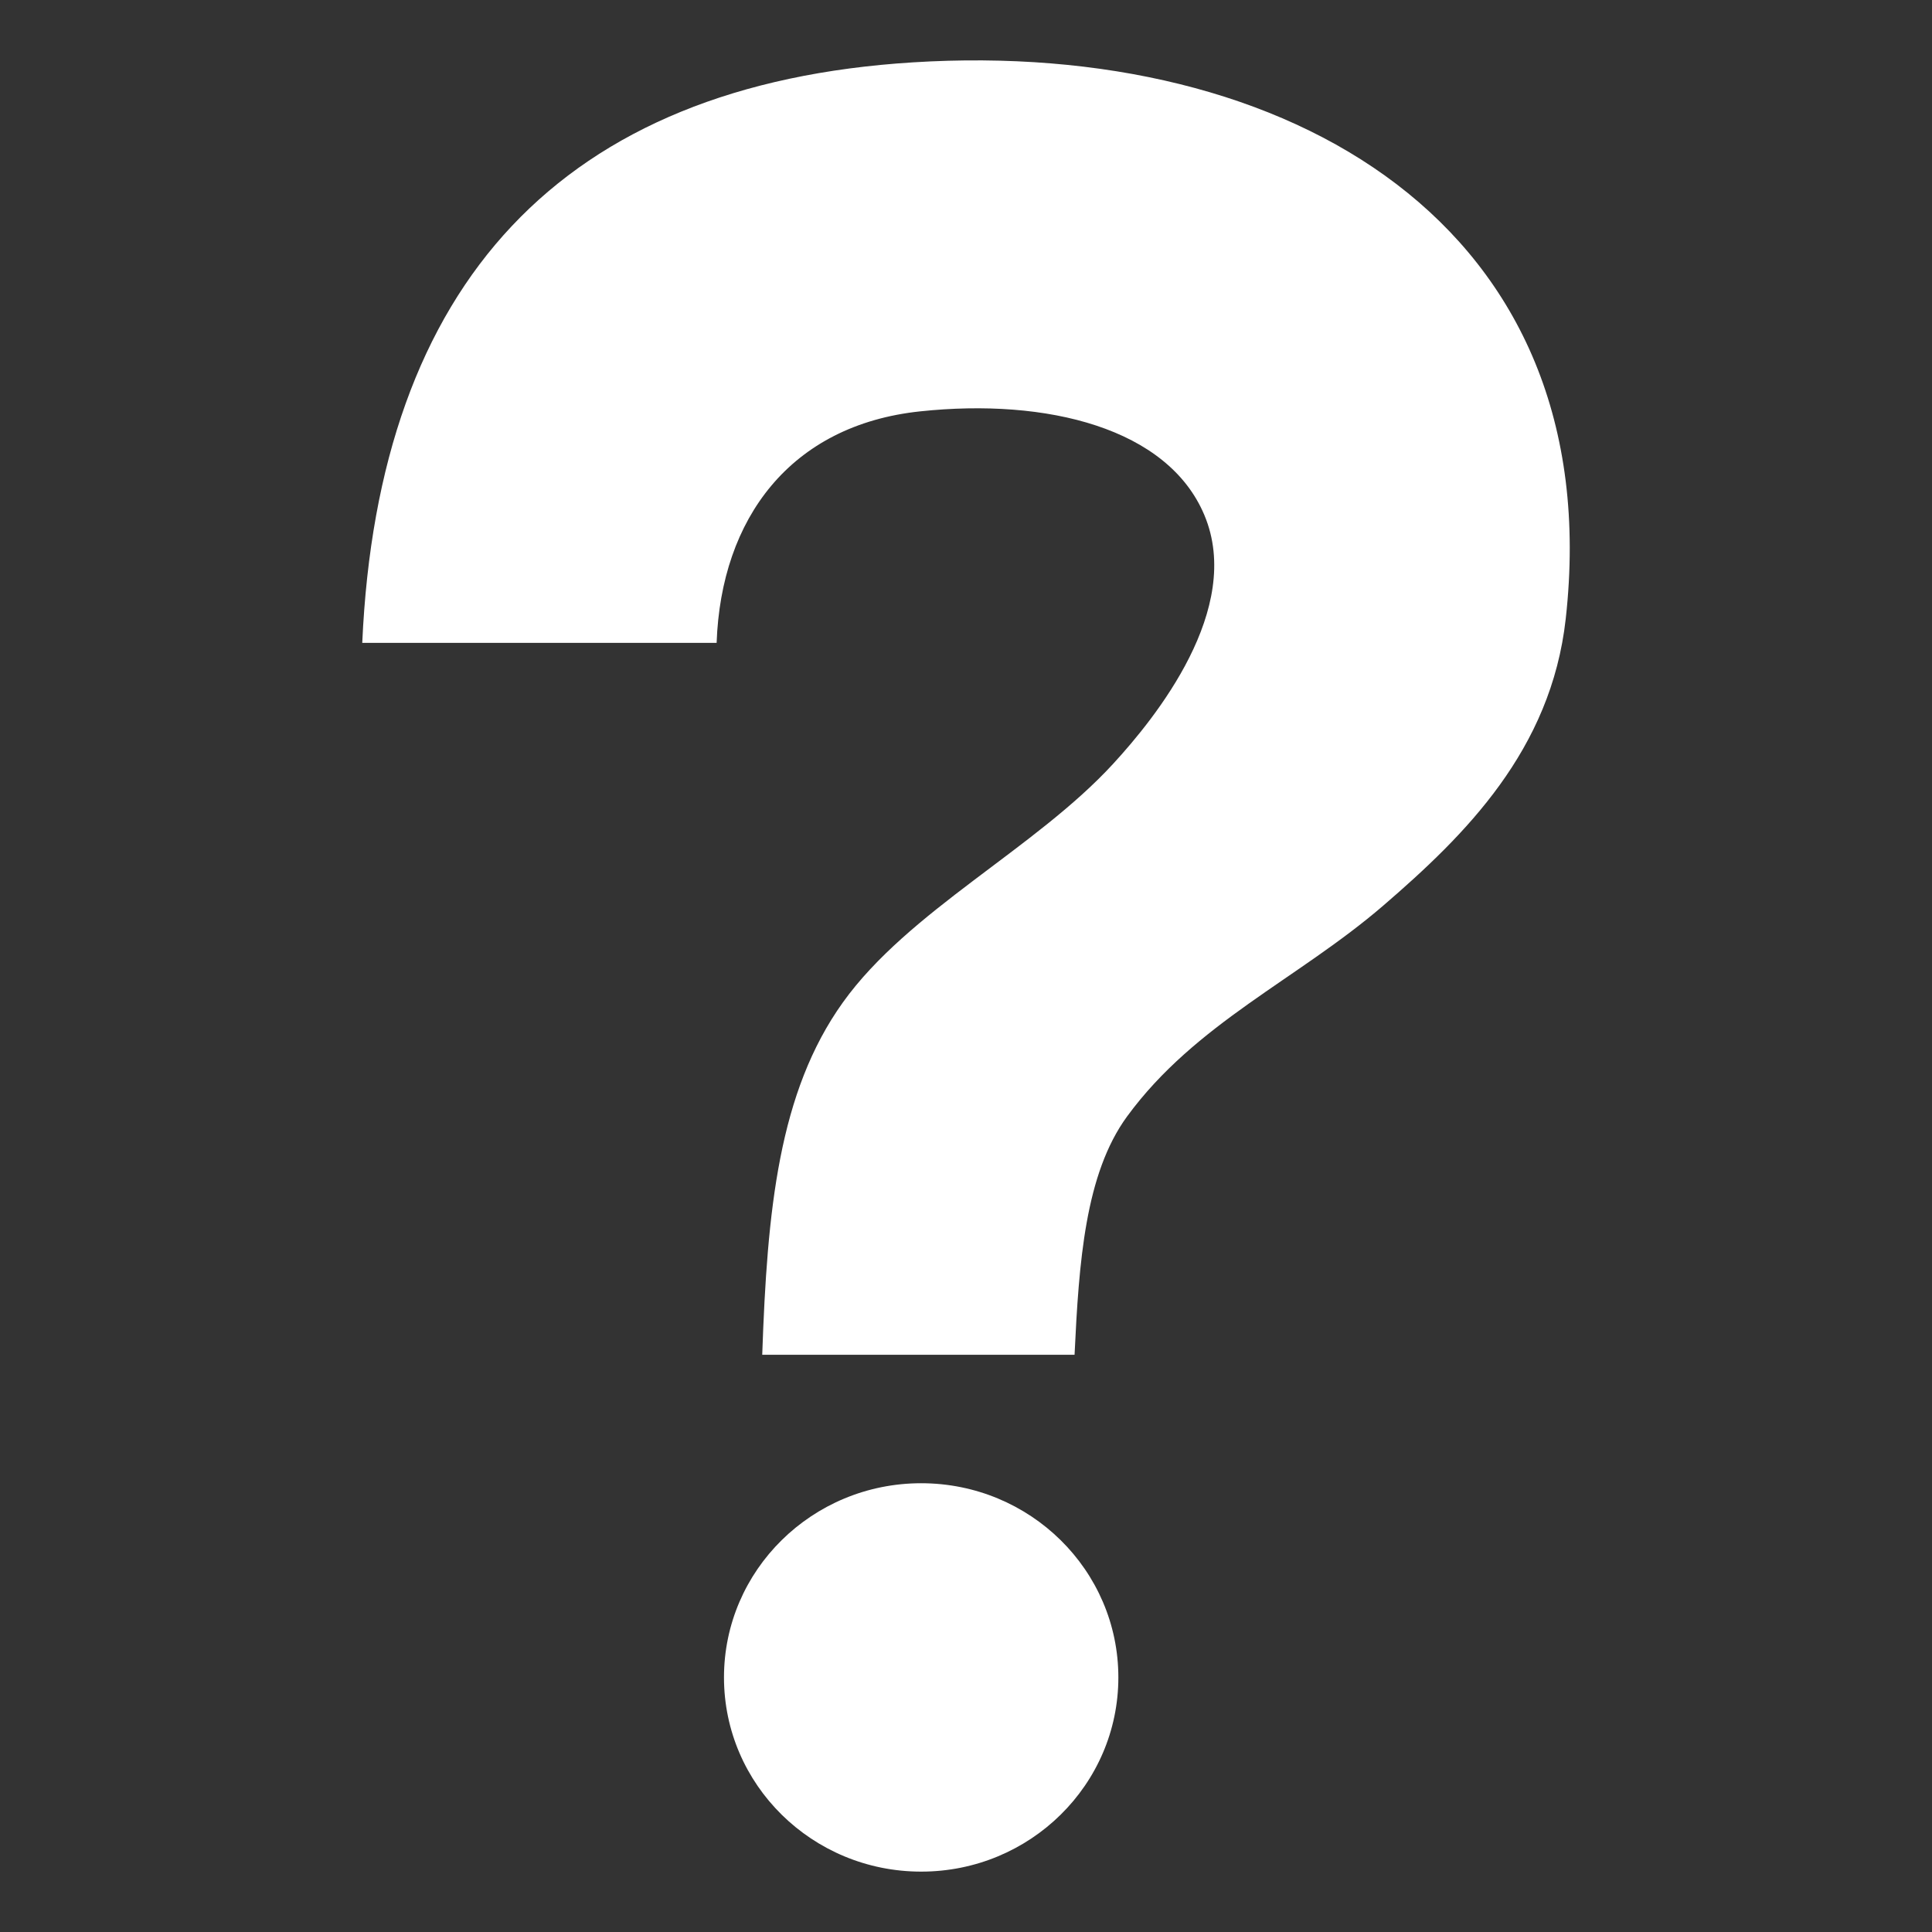
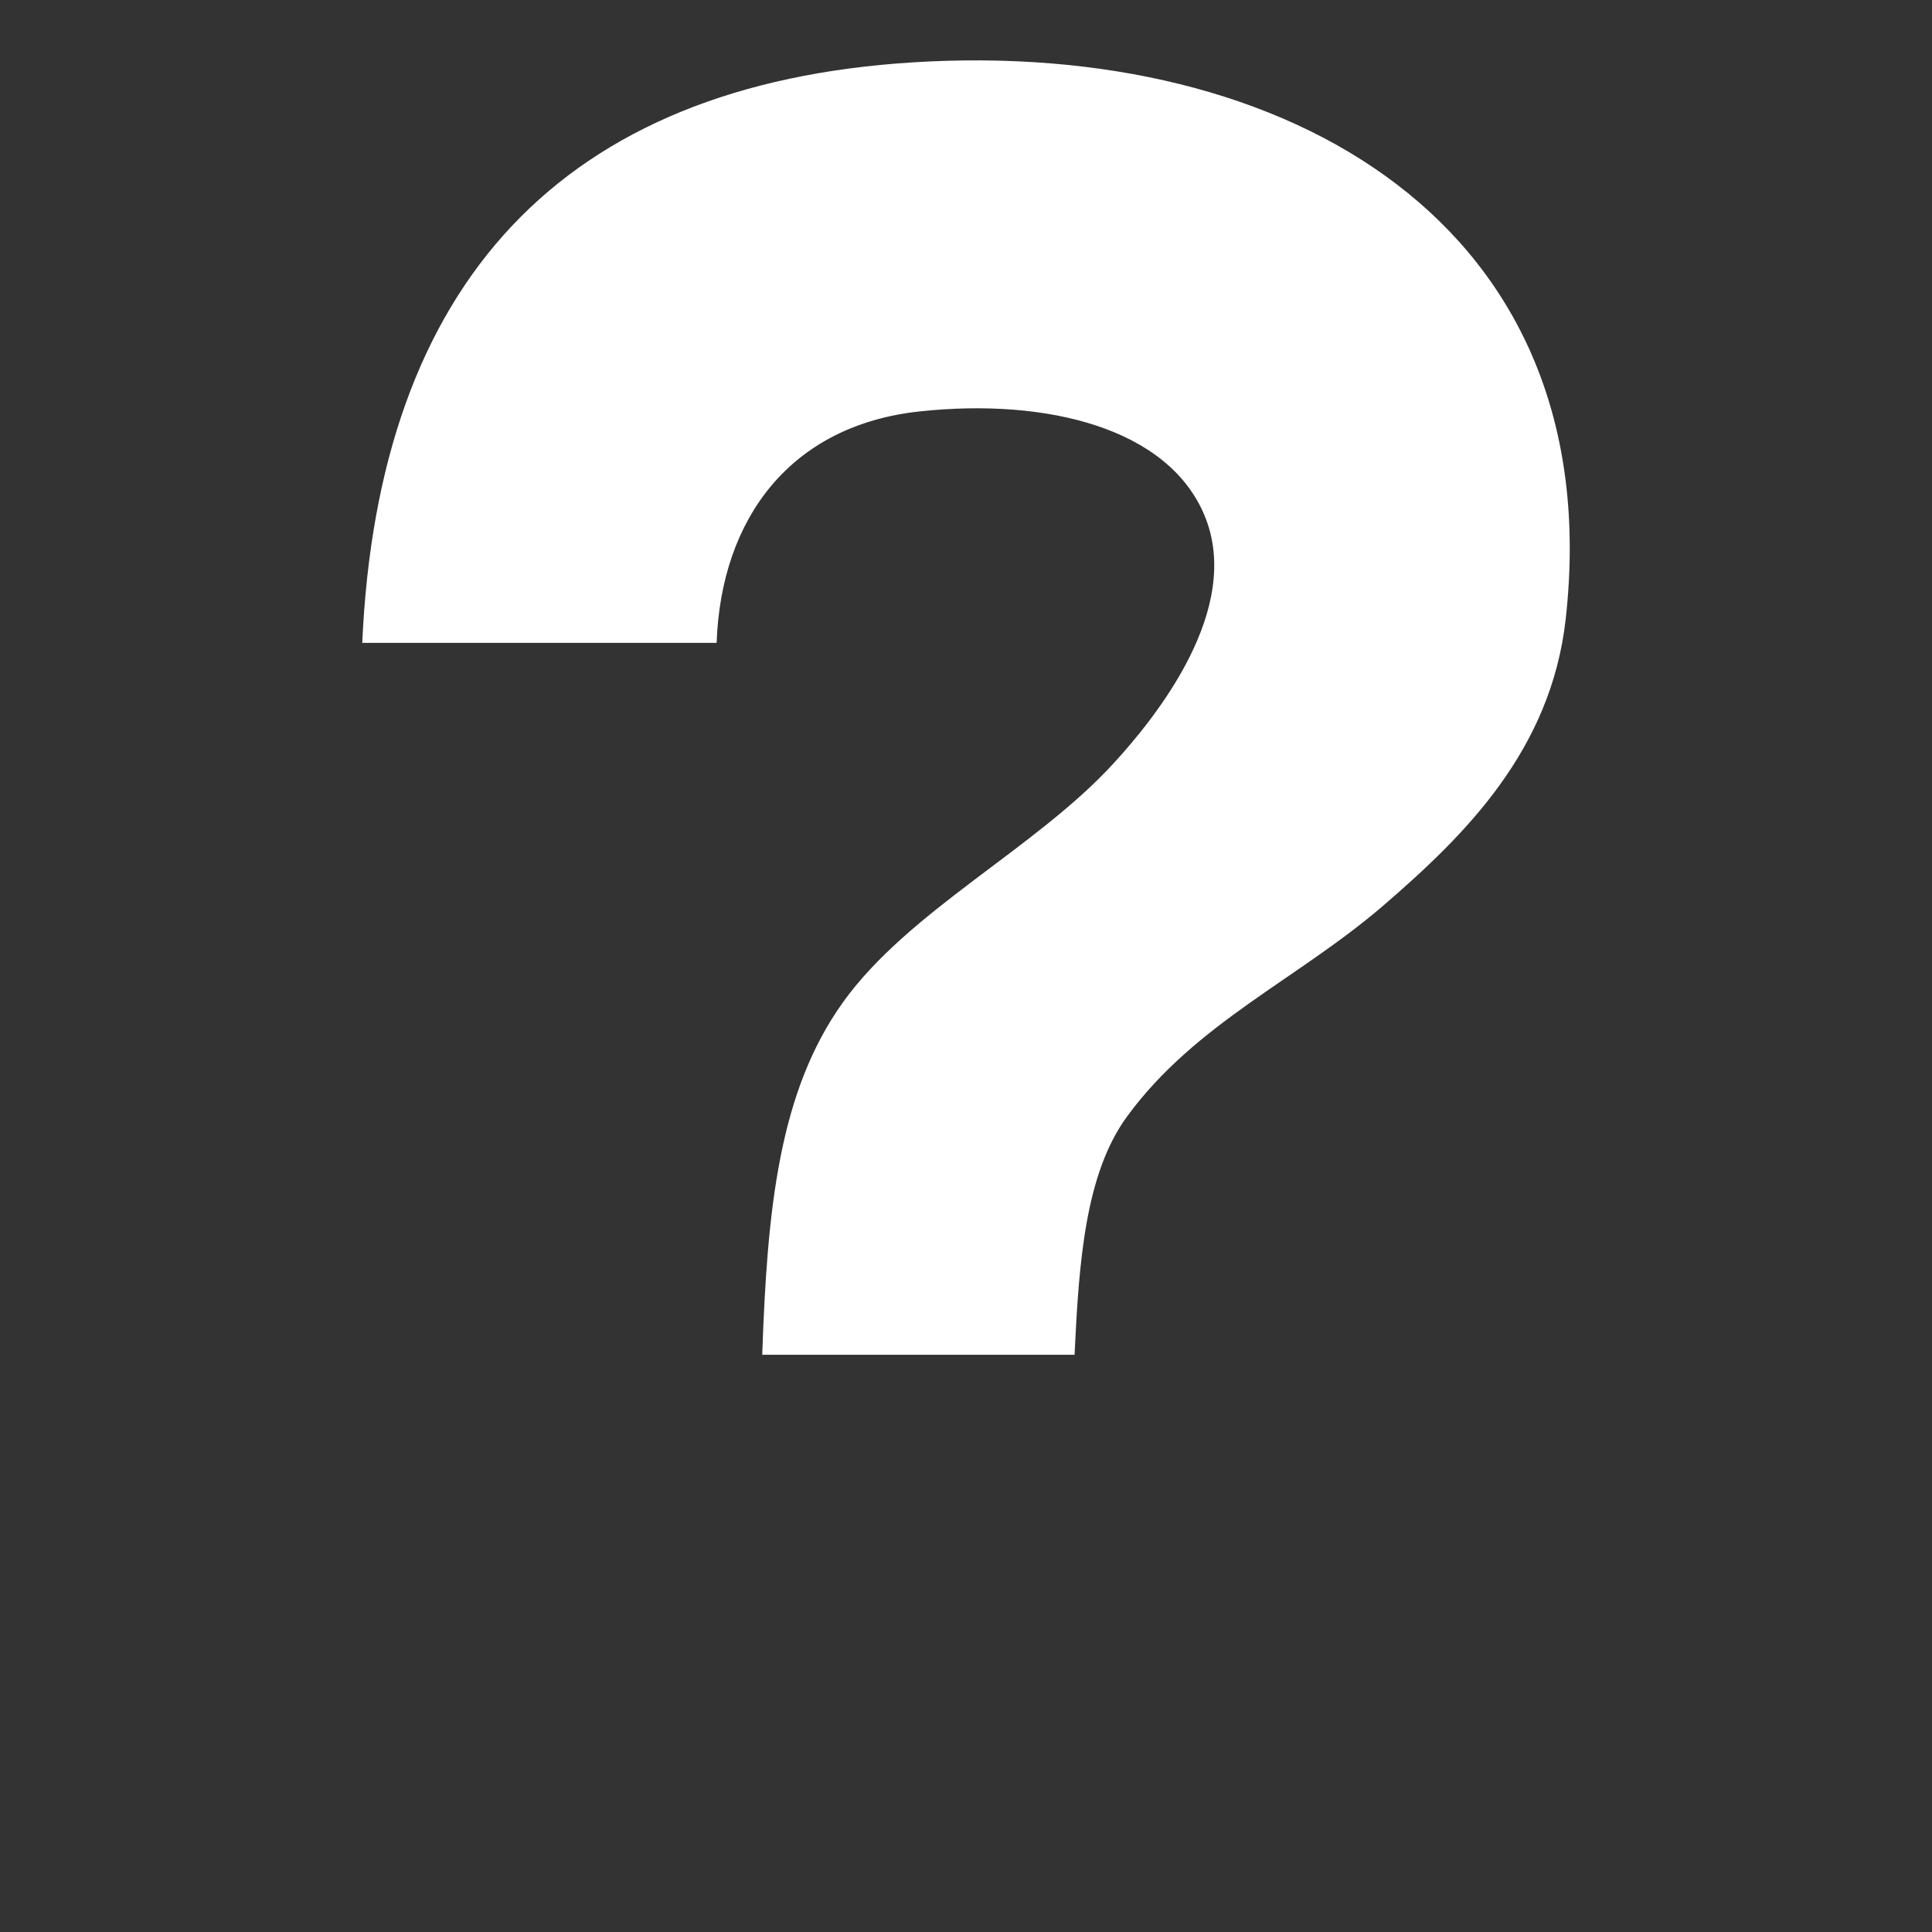
<svg xmlns="http://www.w3.org/2000/svg" width="206" height="206" viewBox="0 0 206 206" fill="none">
  <rect x="0" y="0" width="206" height="206" fill="#333333" stroke="none" />
  <g id="emojione-monotone:question-mark">
    <g id="Group">
      <path id="Vector" fill-rule="evenodd" clip-rule="evenodd" d="M97.364 6.647C59.907 8.977 40.334 30.189 38.625 68.546H76.41C76.883 55.259 84.299 45.326 98.108 43.862C111.662 42.423 124.521 45.651 128.415 54.918C132.622 64.928 123.178 76.561 118.688 81.444C110.377 90.498 96.878 97.103 89.88 106.872C83.021 116.445 81.801 129.04 81.273 144.454H114.575C115.041 134.598 115.698 125.158 120.182 119.032C127.475 109.08 138.368 104.416 147.496 96.556C156.216 89.043 165.389 79.989 166.947 65.975C171.624 24.031 137.386 4.149 97.364 6.647Z" fill="white" />
-       <path id="Vector_2" d="M98.22 199.562C109.832 199.562 119.245 190.292 119.245 178.856C119.245 167.42 109.832 158.15 98.22 158.15C86.609 158.15 77.195 167.42 77.195 178.856C77.195 190.292 86.609 199.562 98.22 199.562Z" fill="white" />
    </g>
  </g>
</svg>